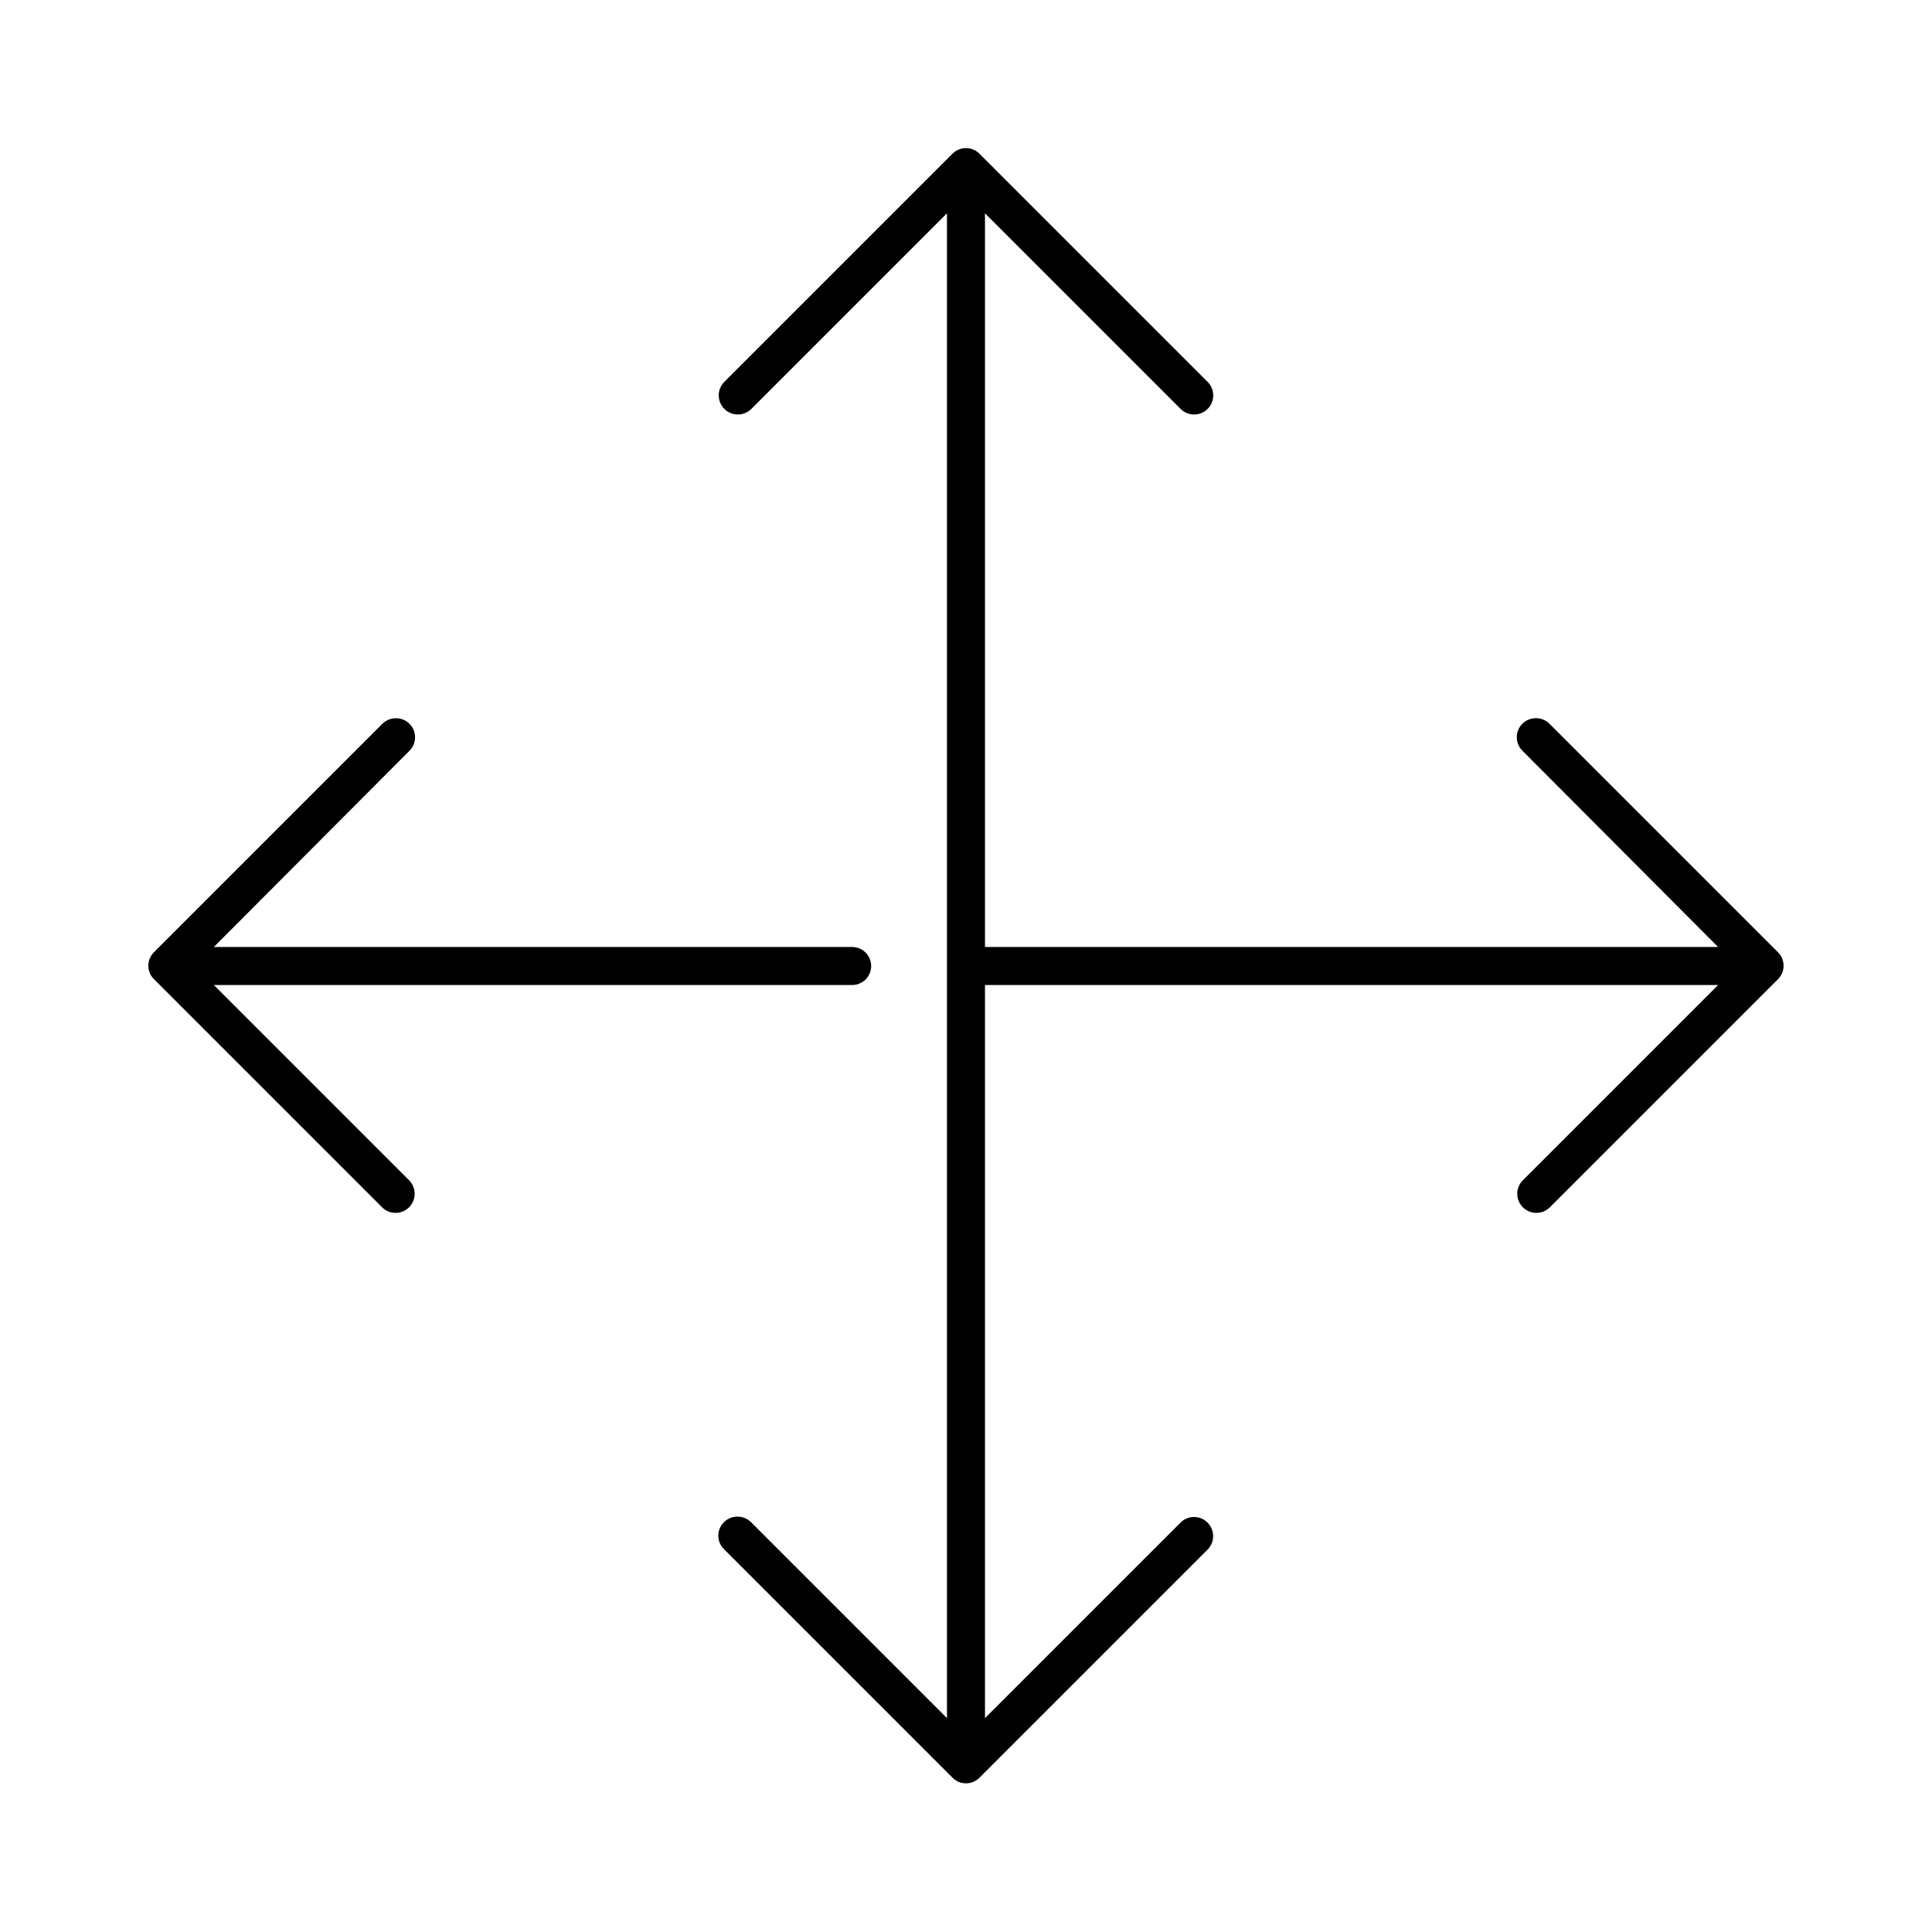
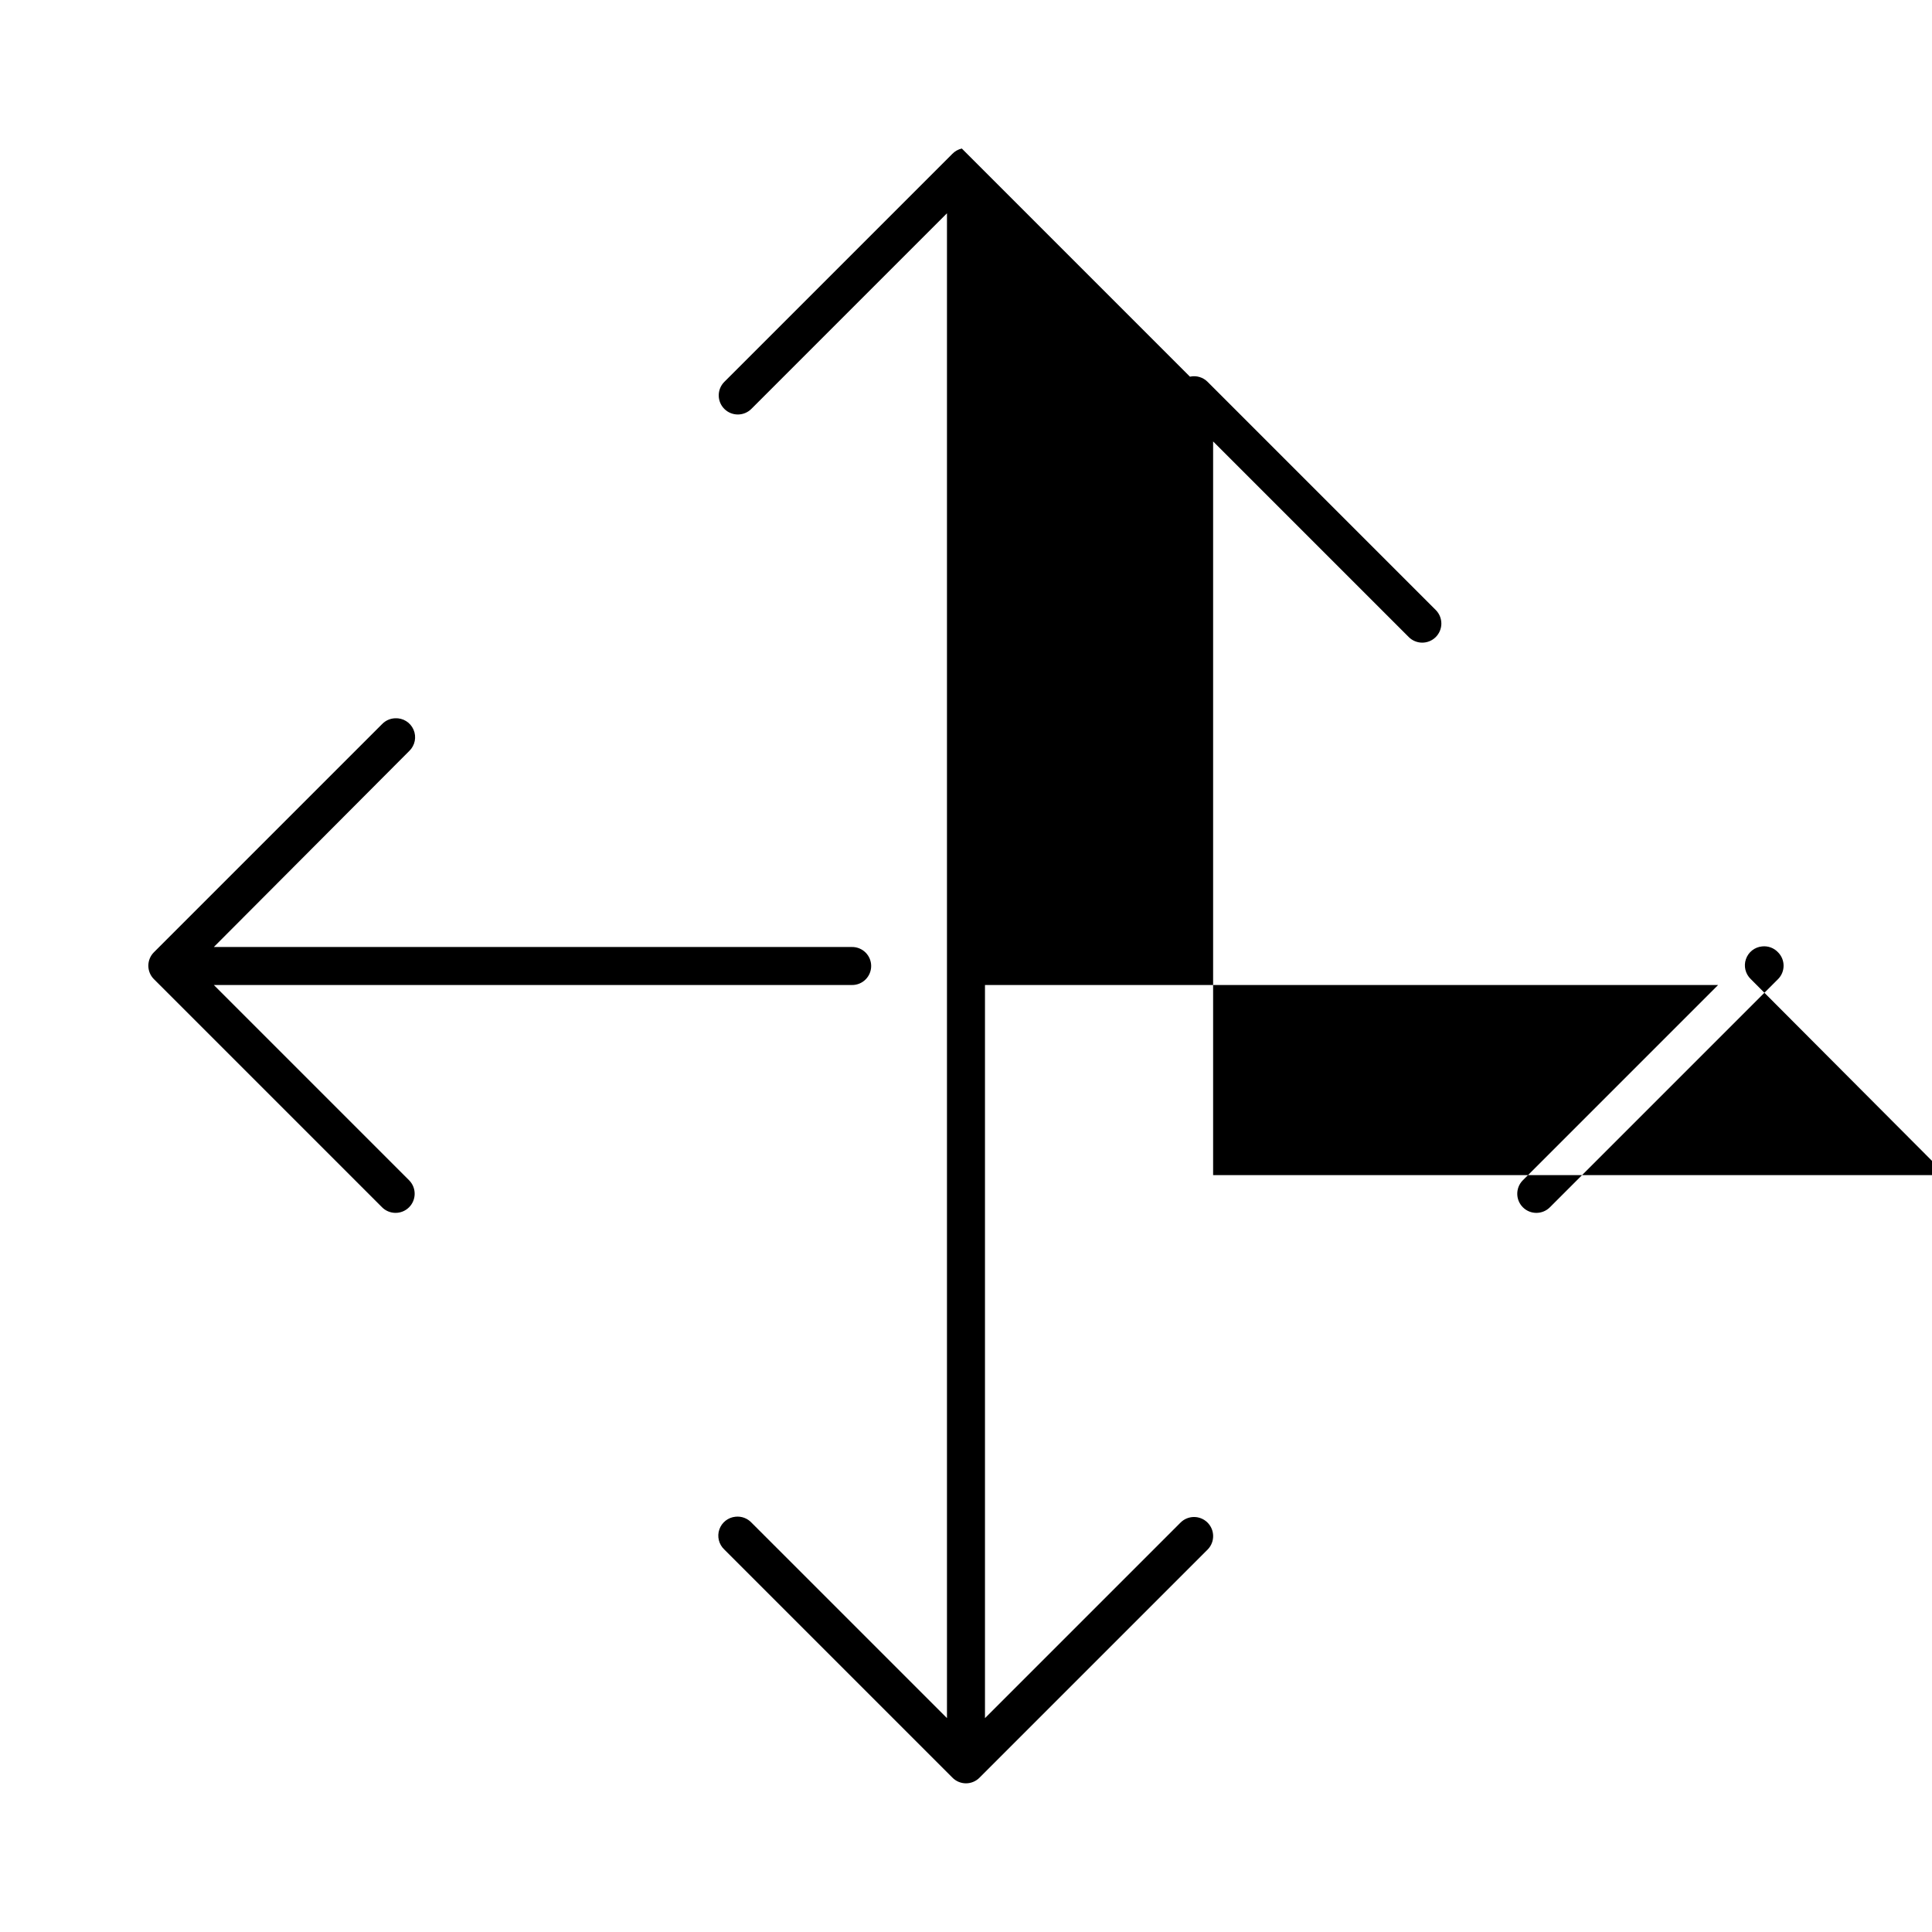
<svg xmlns="http://www.w3.org/2000/svg" fill="#000000" width="800px" height="800px" version="1.1" viewBox="144 144 512 512">
-   <path d="m398.89 183.36c-0.957 0.219-1.832 0.711-2.516 1.418l-60.457 60.457c-0.941 0.961-1.461 2.254-1.445 3.598 0.012 1.344 0.562 2.629 1.52 3.566 0.961 0.941 2.258 1.461 3.602 1.445s2.625-0.562 3.566-1.523l51.797-51.801v398.8l-51.797-51.797c-1.09-1.168-2.668-1.75-4.254-1.574-1.961 0.191-3.629 1.508-4.273 3.371-0.645 1.863-0.141 3.93 1.285 5.289l60.457 60.457c0.949 0.98 2.254 1.535 3.621 1.535 1.363 0 2.672-0.555 3.621-1.535l60.457-60.457c1.934-2.004 1.891-5.195-0.102-7.144-1.992-1.945-5.184-1.922-7.141 0.059l-51.801 51.797v-194.28h194.28l-51.797 51.801c-1.938 2-1.891 5.191 0.102 7.141 1.992 1.949 5.18 1.922 7.141-0.059l60.457-60.457c1.941-1.961 1.941-5.121 0-7.082l-60.457-60.457c-1.086-1.172-2.664-1.754-4.25-1.574-1.961 0.188-3.633 1.504-4.273 3.367-0.645 1.863-0.145 3.93 1.281 5.289l51.797 51.957h-194.28v-194.44l51.801 51.801c0.938 0.961 2.219 1.508 3.562 1.523s2.641-0.504 3.602-1.445c0.961-0.938 1.508-2.223 1.523-3.566 0.012-1.344-0.508-2.637-1.445-3.598l-60.457-60.457c-1.223-1.262-3.012-1.801-4.727-1.418zm-150.2 150.99c-1.316 0.051-2.559 0.617-3.465 1.574l-60.457 60.457c-1.941 1.961-1.941 5.121 0 7.082l60.457 60.457c1.961 1.98 5.152 2.008 7.144 0.059 1.988-1.949 2.035-5.141 0.098-7.141l-51.797-51.801h169.09c1.348 0.02 2.648-0.5 3.609-1.449 0.961-0.945 1.5-2.238 1.5-3.586 0-1.352-0.539-2.641-1.5-3.59-0.961-0.945-2.262-1.469-3.609-1.449h-169.09l51.797-51.957c1.516-1.461 1.965-3.711 1.121-5.641-0.84-1.934-2.797-3.137-4.898-3.016z" />
+   <path d="m398.89 183.36c-0.957 0.219-1.832 0.711-2.516 1.418l-60.457 60.457c-0.941 0.961-1.461 2.254-1.445 3.598 0.012 1.344 0.562 2.629 1.52 3.566 0.961 0.941 2.258 1.461 3.602 1.445s2.625-0.562 3.566-1.523l51.797-51.801v398.8l-51.797-51.797c-1.09-1.168-2.668-1.75-4.254-1.574-1.961 0.191-3.629 1.508-4.273 3.371-0.645 1.863-0.141 3.93 1.285 5.289l60.457 60.457c0.949 0.98 2.254 1.535 3.621 1.535 1.363 0 2.672-0.555 3.621-1.535l60.457-60.457c1.934-2.004 1.891-5.195-0.102-7.144-1.992-1.945-5.184-1.922-7.141 0.059l-51.801 51.797v-194.28h194.28l-51.797 51.801c-1.938 2-1.891 5.191 0.102 7.141 1.992 1.949 5.18 1.922 7.141-0.059l60.457-60.457c1.941-1.961 1.941-5.121 0-7.082c-1.086-1.172-2.664-1.754-4.25-1.574-1.961 0.188-3.633 1.504-4.273 3.367-0.645 1.863-0.145 3.93 1.281 5.289l51.797 51.957h-194.28v-194.44l51.801 51.801c0.938 0.961 2.219 1.508 3.562 1.523s2.641-0.504 3.602-1.445c0.961-0.938 1.508-2.223 1.523-3.566 0.012-1.344-0.508-2.637-1.445-3.598l-60.457-60.457c-1.223-1.262-3.012-1.801-4.727-1.418zm-150.2 150.99c-1.316 0.051-2.559 0.617-3.465 1.574l-60.457 60.457c-1.941 1.961-1.941 5.121 0 7.082l60.457 60.457c1.961 1.98 5.152 2.008 7.144 0.059 1.988-1.949 2.035-5.141 0.098-7.141l-51.797-51.801h169.09c1.348 0.02 2.648-0.5 3.609-1.449 0.961-0.945 1.5-2.238 1.5-3.586 0-1.352-0.539-2.641-1.5-3.59-0.961-0.945-2.262-1.469-3.609-1.449h-169.09l51.797-51.957c1.516-1.461 1.965-3.711 1.121-5.641-0.84-1.934-2.797-3.137-4.898-3.016z" />
</svg>